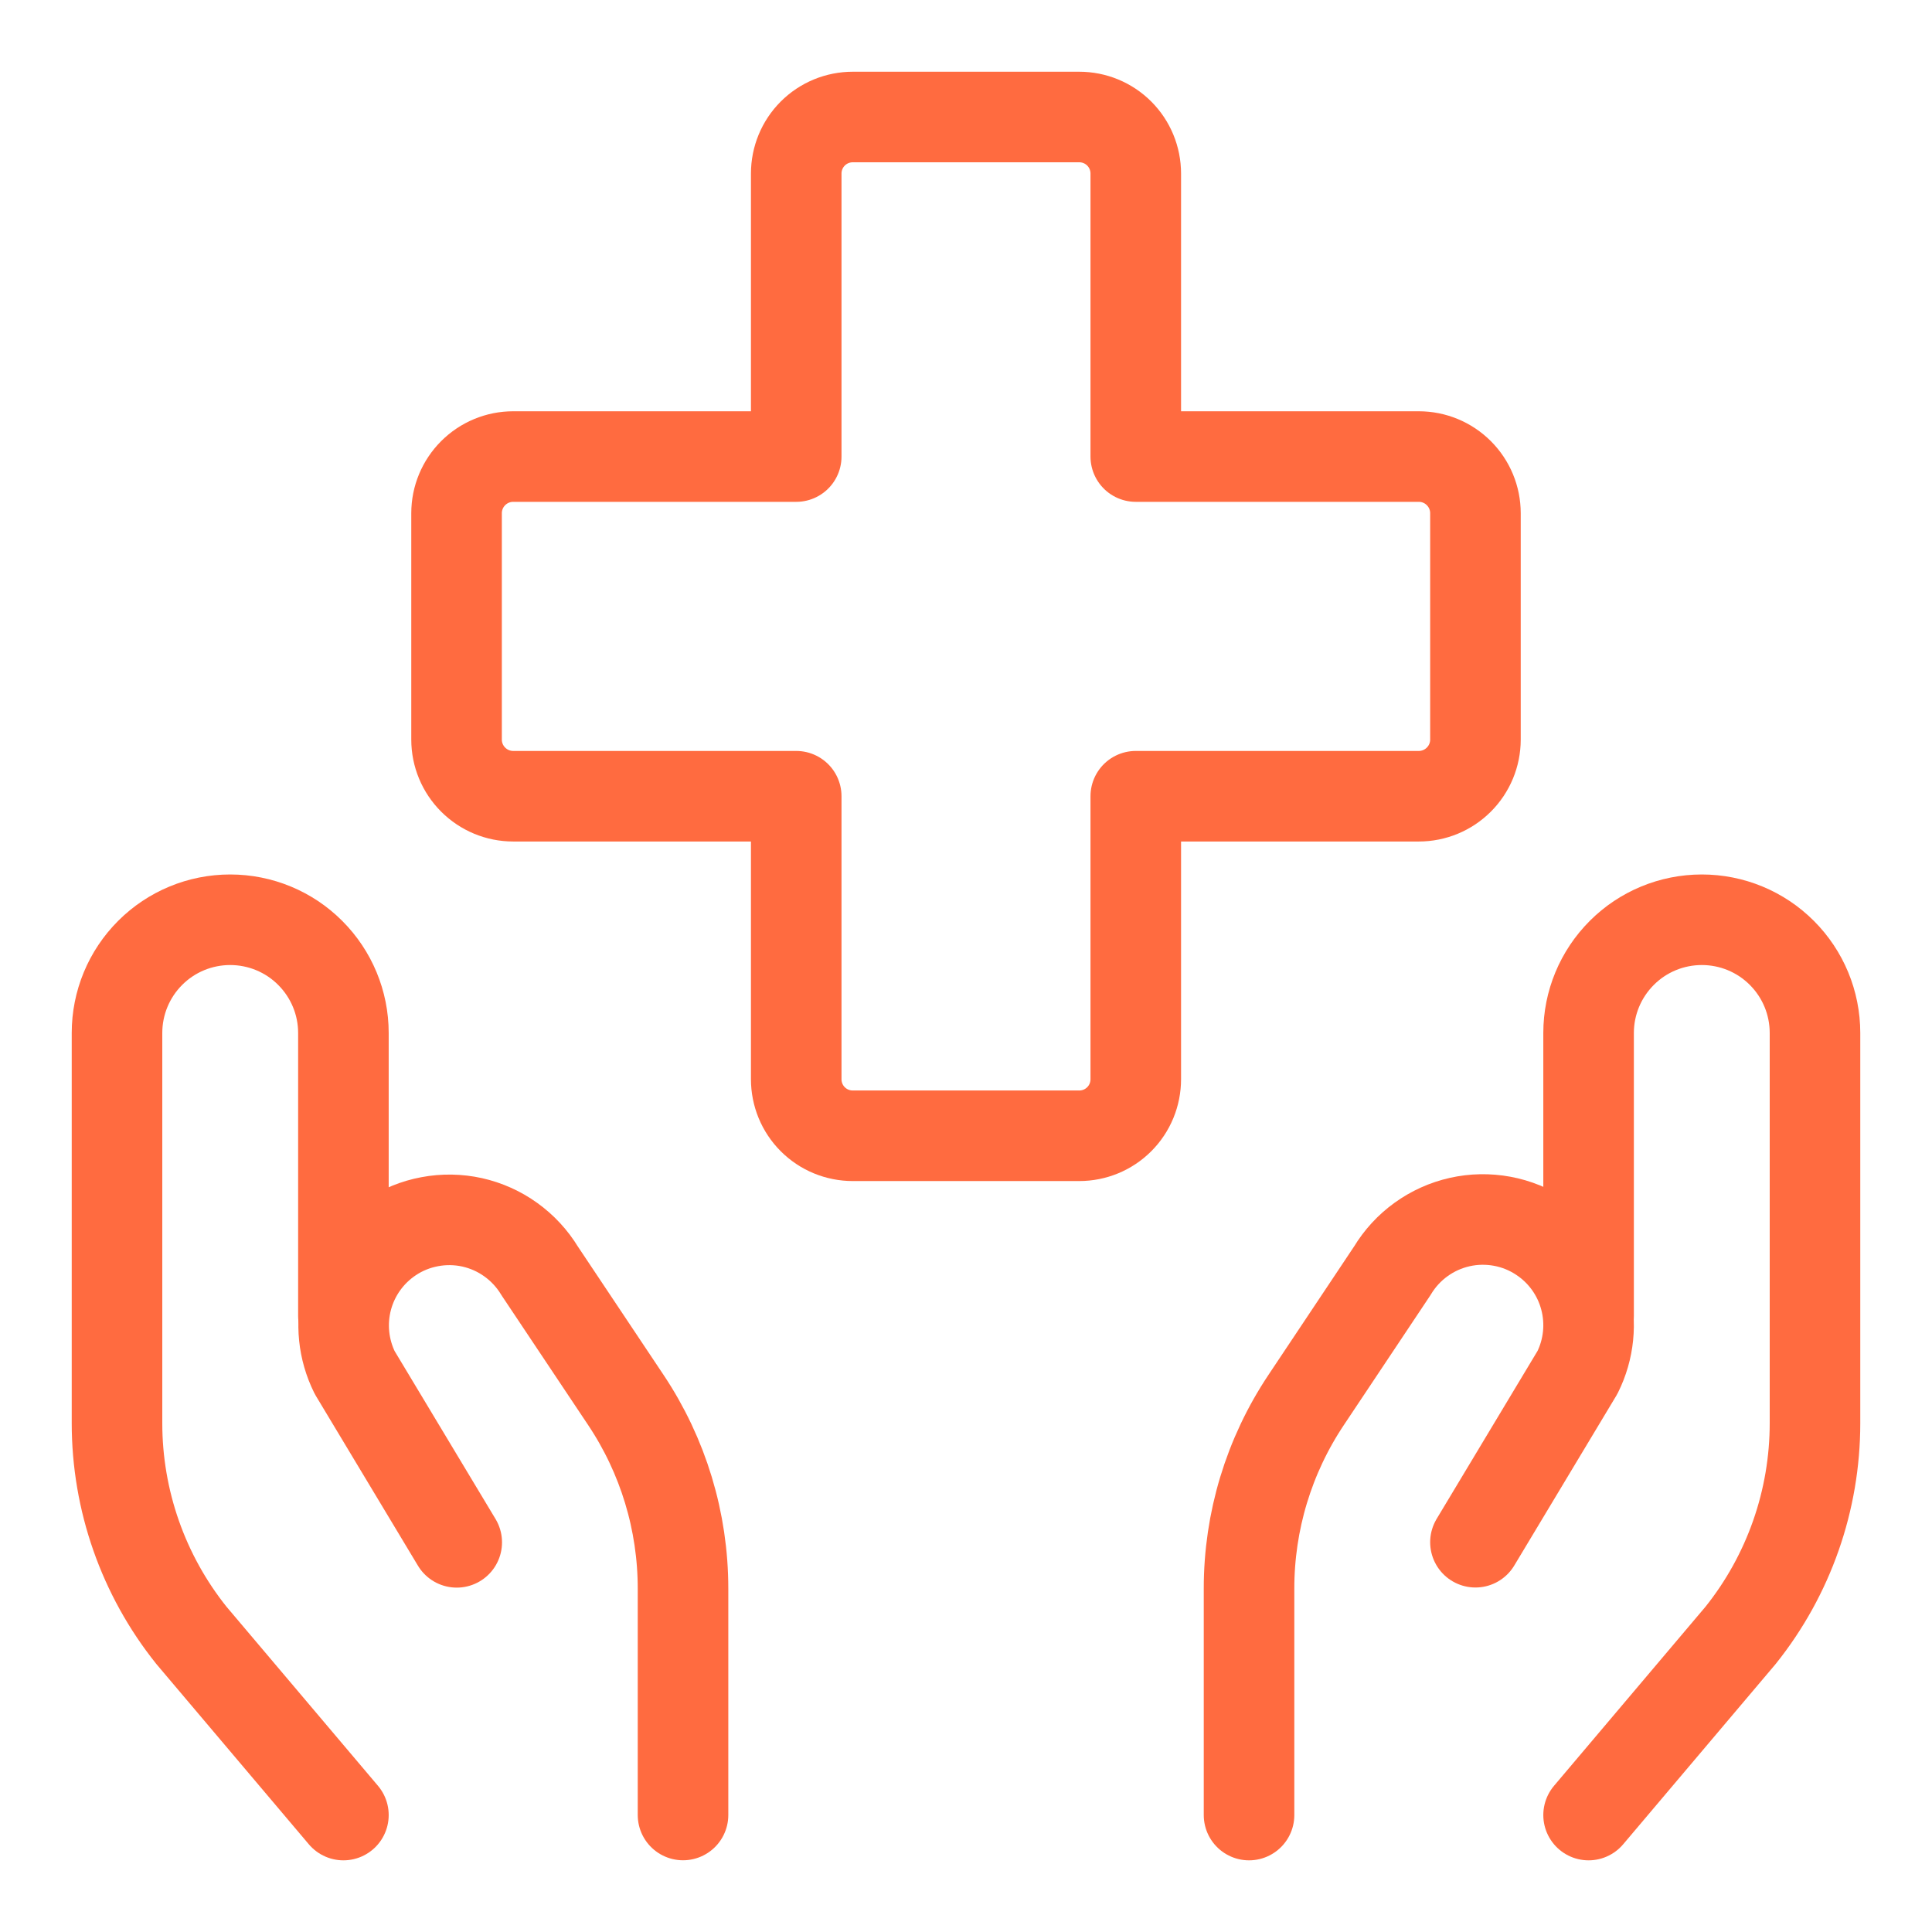
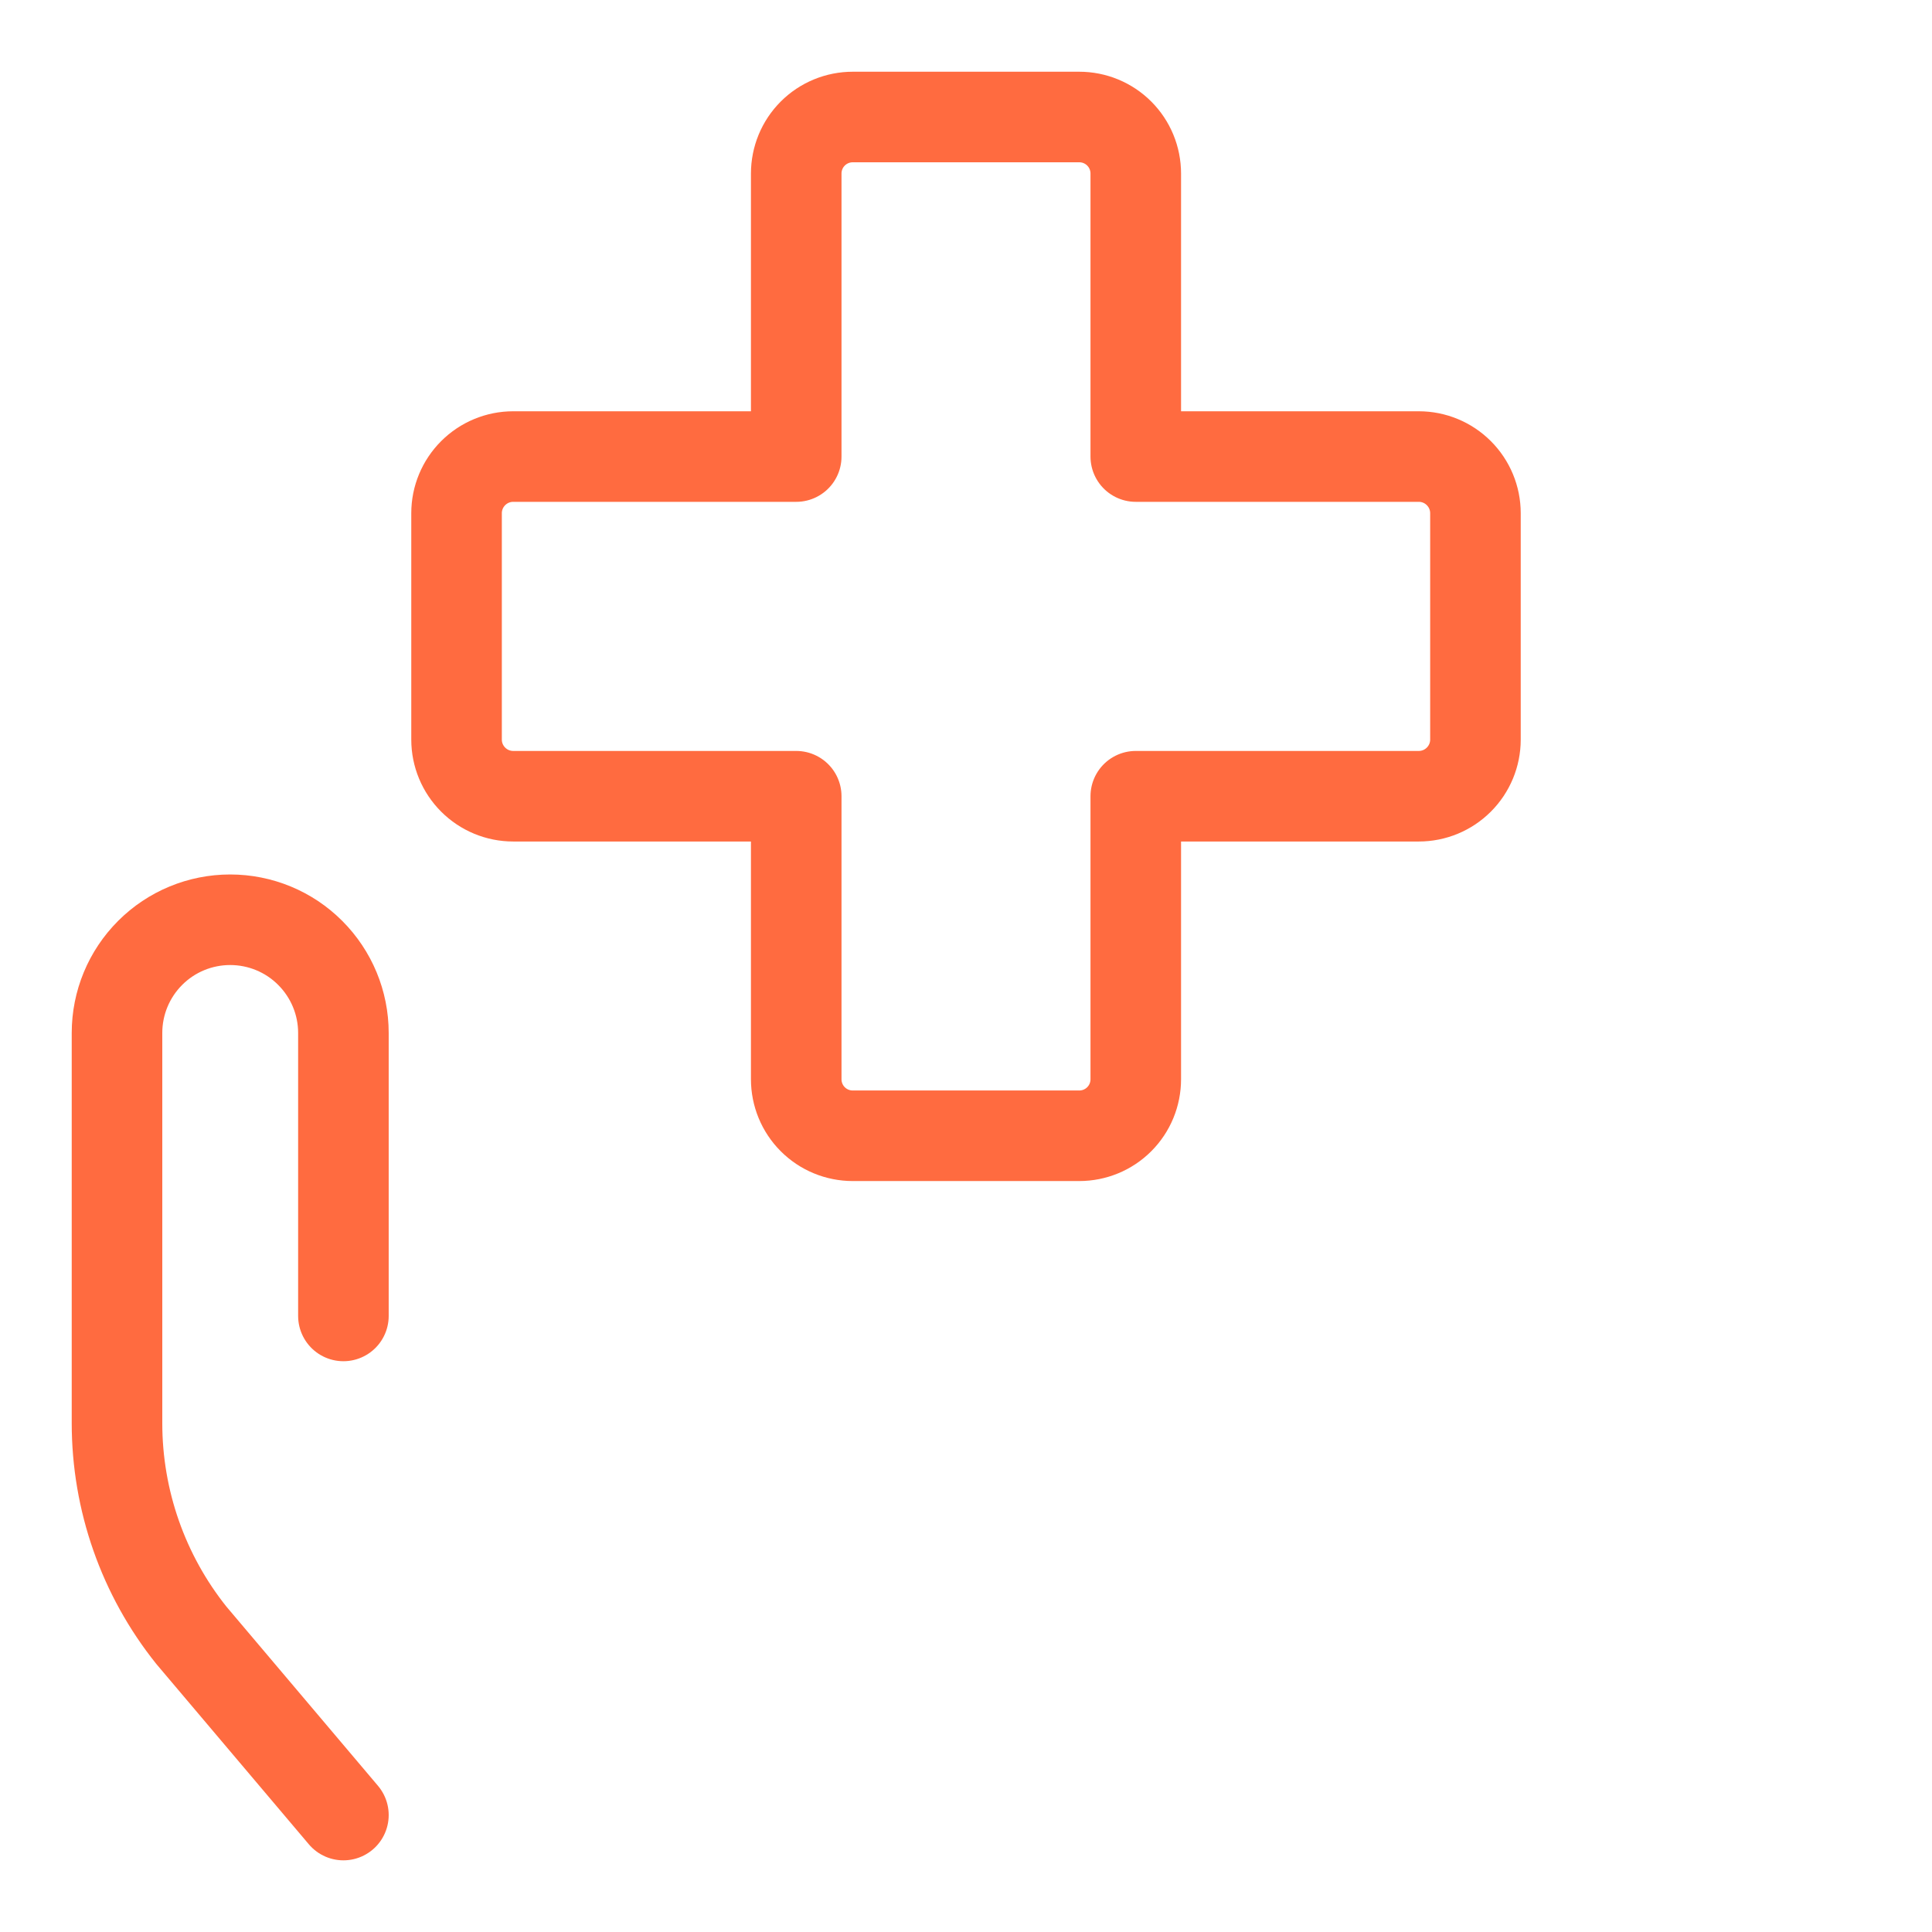
<svg xmlns="http://www.w3.org/2000/svg" width="32" height="32" viewBox="0 0 32 32" fill="none">
  <path d="M24.438 8.5C24.438 8.251 24.339 8.013 24.163 7.837C23.987 7.661 23.749 7.562 23.5 7.562H18.812V2.875C18.812 2.626 18.714 2.388 18.538 2.212C18.362 2.036 18.124 1.938 17.875 1.938H14.125C13.876 1.938 13.638 2.036 13.462 2.212C13.286 2.388 13.188 2.626 13.188 2.875V7.562H8.5C8.251 7.562 8.013 7.661 7.837 7.837C7.661 8.013 7.562 8.251 7.562 8.5V12.25C7.562 12.499 7.661 12.737 7.837 12.913C8.013 13.089 8.251 13.188 8.5 13.188H13.188V17.875C13.188 18.124 13.286 18.362 13.462 18.538C13.638 18.714 13.876 18.812 14.125 18.812H17.875C18.124 18.812 18.362 18.714 18.538 18.538C18.714 18.362 18.812 18.124 18.812 17.875V13.188H23.5C23.749 13.188 23.987 13.089 24.163 12.913C24.339 12.737 24.438 12.499 24.438 12.25V8.5Z" stroke="#FF6B40" stroke-width="1.5" stroke-linecap="round" stroke-linejoin="round" />
  <path d="M5.688 30.063L3.17 27.086C2.372 26.089 1.938 24.85 1.938 23.573V17.109C1.938 16.611 2.135 16.135 2.487 15.783C2.838 15.431 3.315 15.234 3.812 15.234V15.234C4.31 15.234 4.787 15.431 5.138 15.783C5.49 16.135 5.688 16.611 5.688 17.109V21.796" stroke="#FF6B40" stroke-width="1.5" stroke-linecap="round" stroke-linejoin="round" />
-   <path d="M11.313 30.062V26.312C11.313 25.2 10.984 24.113 10.366 23.188L8.939 21.05C8.816 20.847 8.654 20.672 8.462 20.534C8.27 20.395 8.052 20.298 7.821 20.246C7.59 20.195 7.351 20.191 7.118 20.235C6.886 20.278 6.664 20.368 6.468 20.5V20.5C6.114 20.737 5.859 21.094 5.75 21.505C5.641 21.916 5.686 22.353 5.875 22.734L7.565 25.546" stroke="#FF6B40" stroke-width="1.5" stroke-linecap="round" stroke-linejoin="round" />
-   <path d="M26.312 30.063L28.83 27.086C29.628 26.089 30.062 24.85 30.062 23.573V17.109C30.062 16.611 29.865 16.135 29.513 15.783C29.162 15.431 28.685 15.234 28.188 15.234C27.69 15.234 27.213 15.431 26.862 15.783C26.51 16.135 26.312 16.611 26.312 17.109V21.796" stroke="#FF6B40" stroke-width="1.5" stroke-linecap="round" stroke-linejoin="round" />
-   <path d="M20.688 30.063V26.313C20.687 25.2 21.016 24.113 21.634 23.188L23.061 21.048C23.183 20.845 23.345 20.668 23.537 20.53C23.729 20.391 23.947 20.293 24.178 20.241C24.409 20.189 24.648 20.185 24.881 20.228C25.114 20.271 25.335 20.361 25.532 20.493V20.493C25.887 20.729 26.144 21.087 26.253 21.499C26.363 21.912 26.318 22.35 26.128 22.731L24.438 25.544" stroke="#FF6B40" stroke-width="1.5" stroke-linecap="round" stroke-linejoin="round" />
</svg>